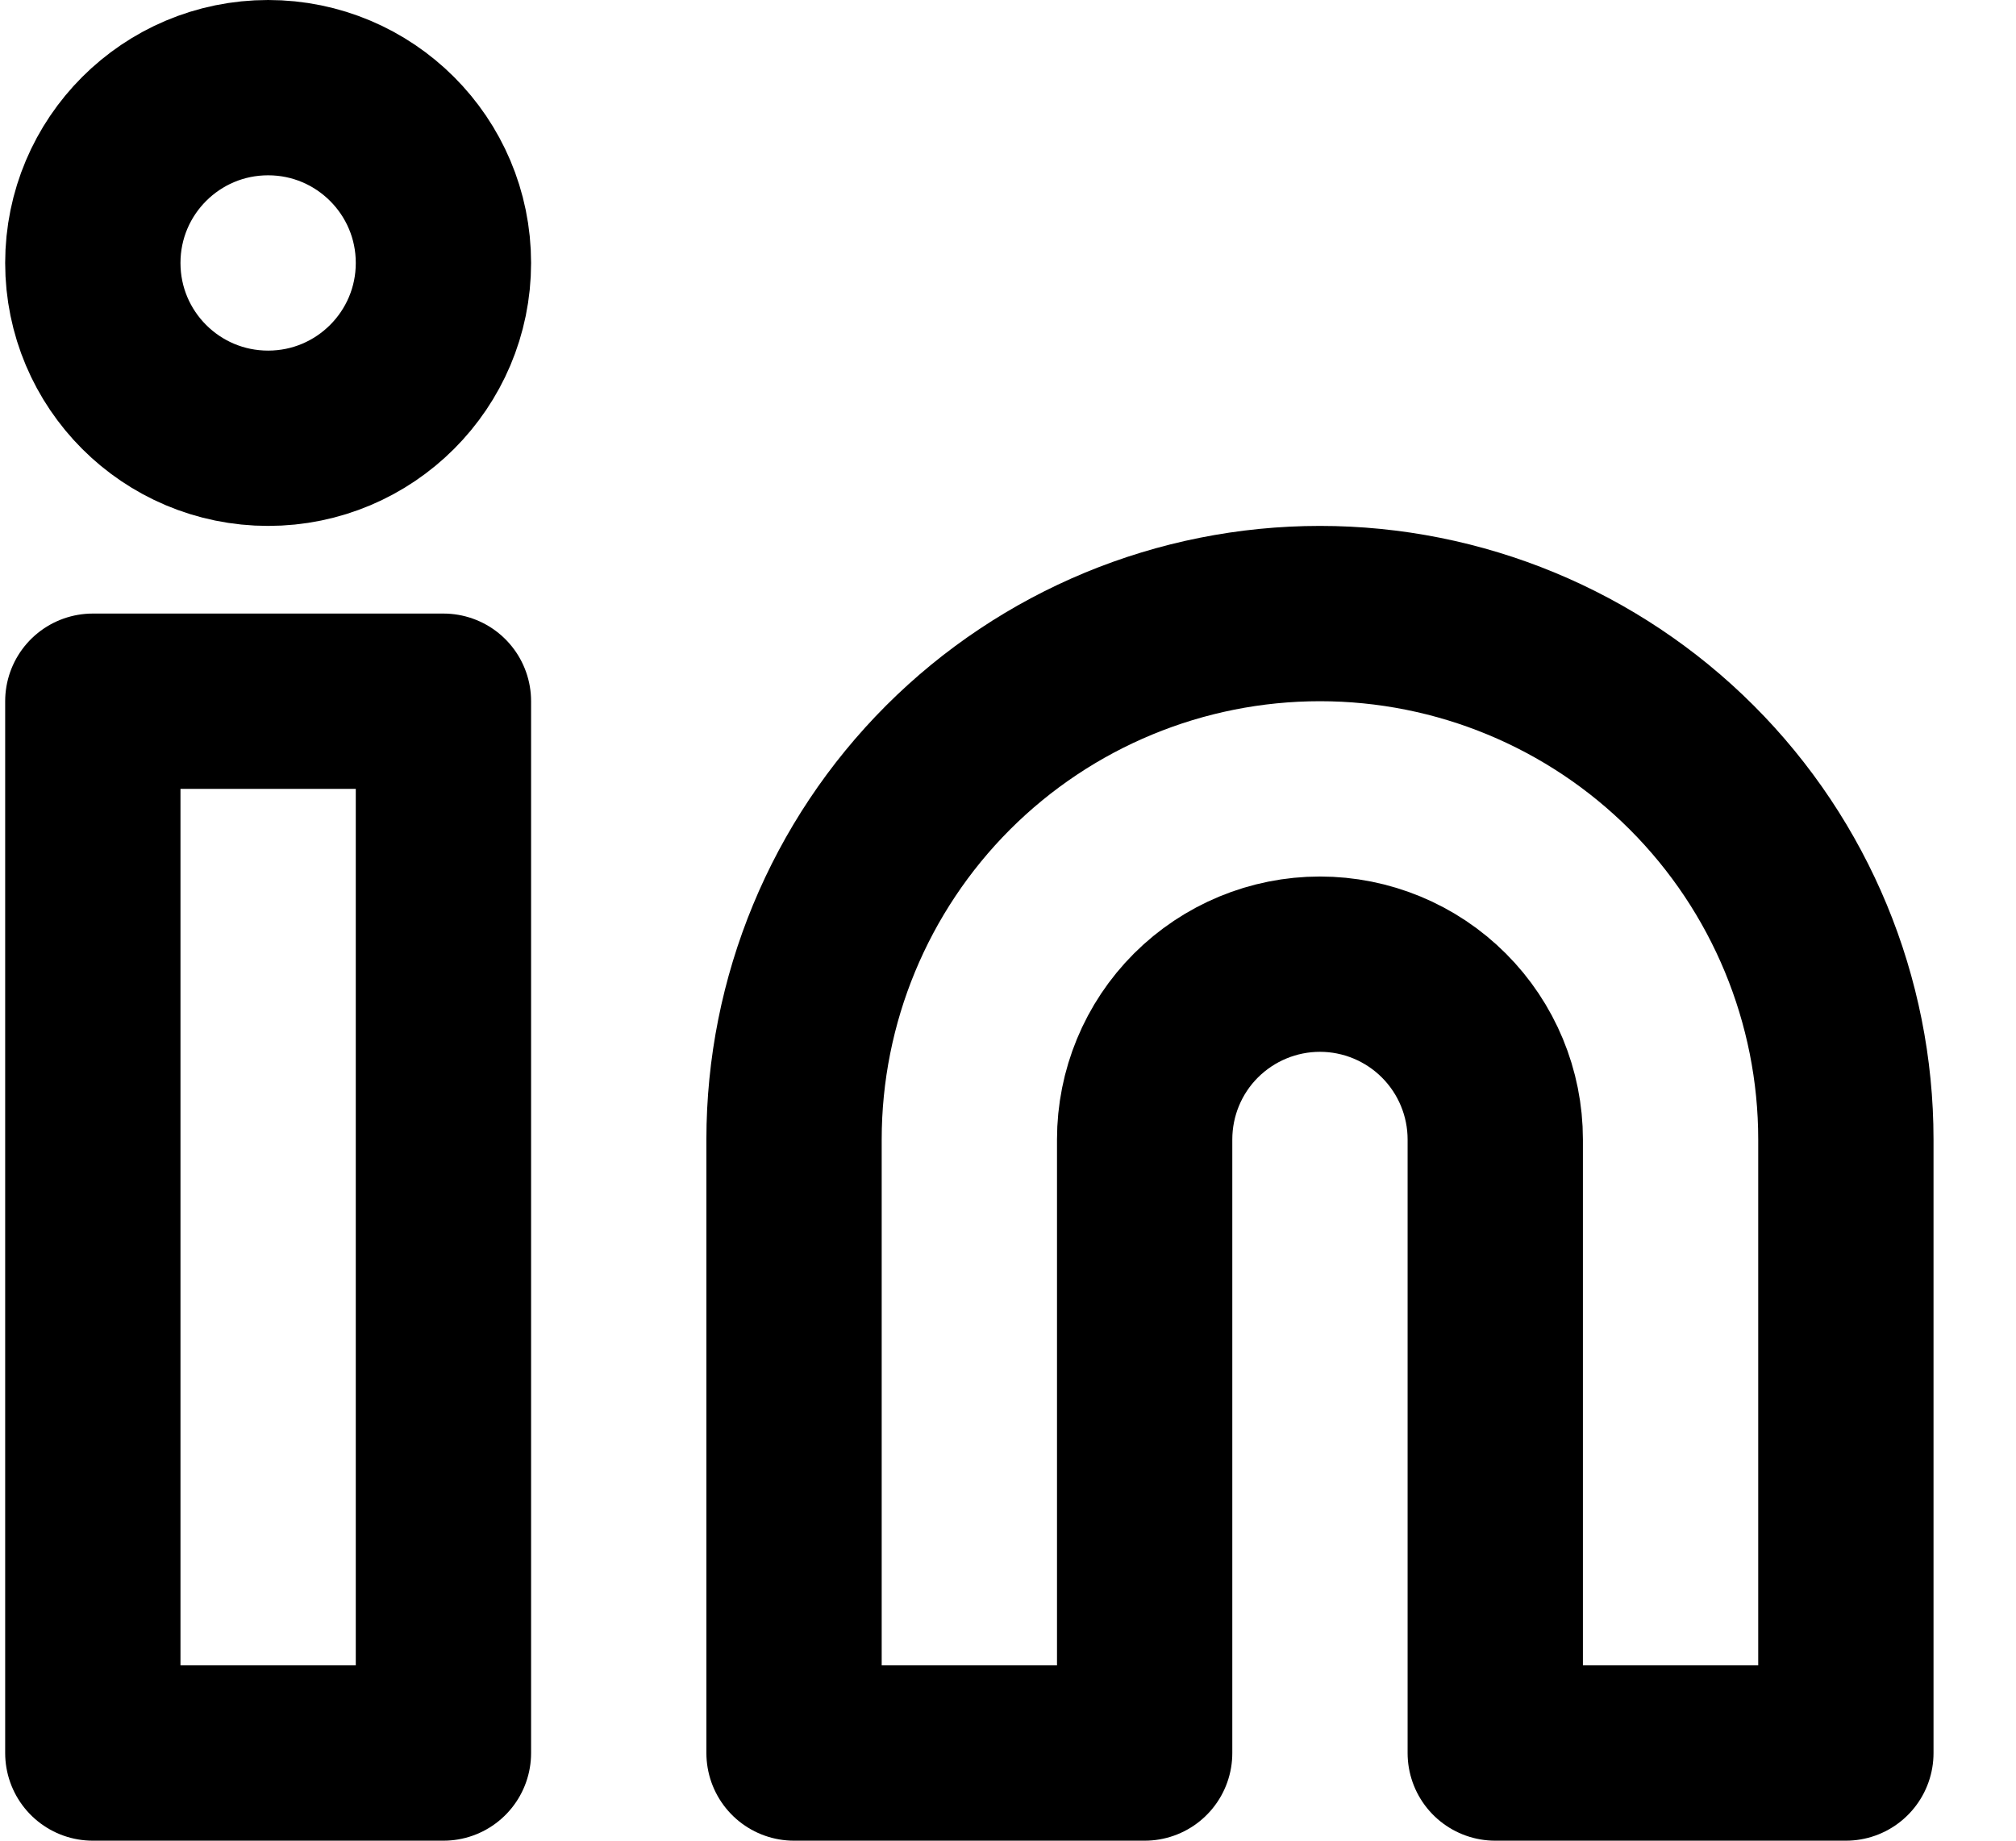
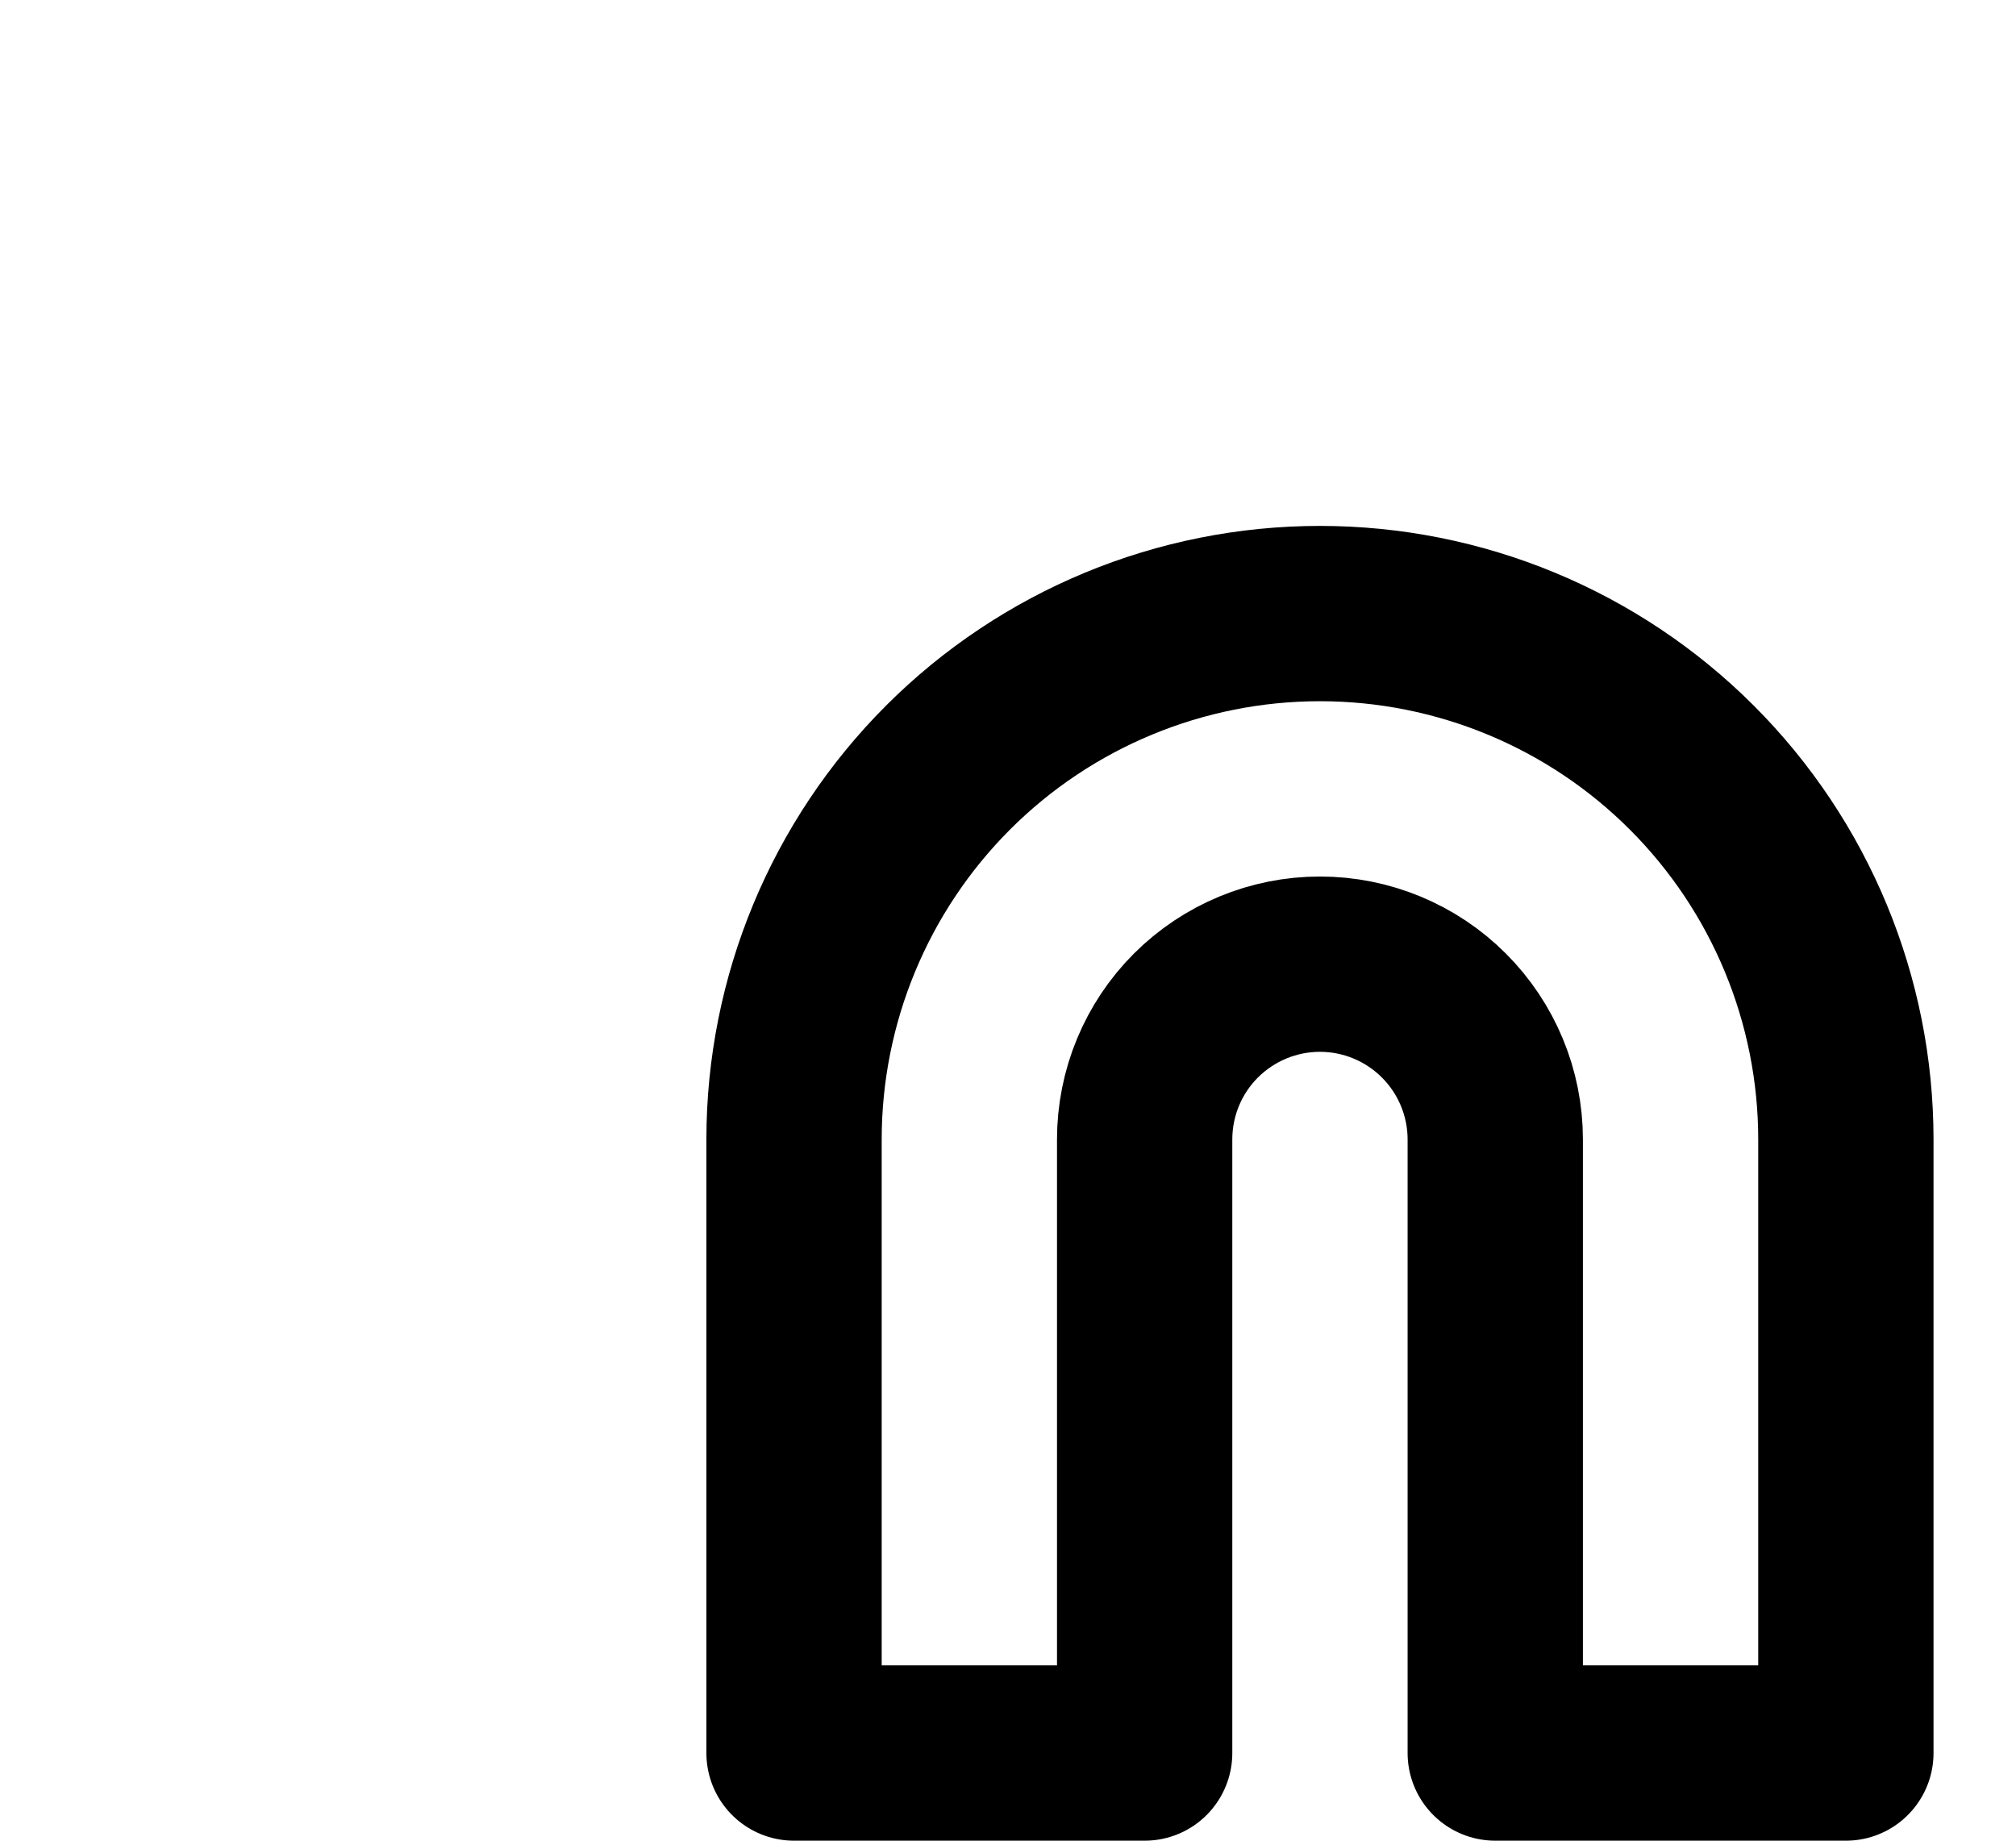
<svg xmlns="http://www.w3.org/2000/svg" width="23" height="21" viewBox="0 0 23 21" fill="none">
  <path d="M15.059 7C16.65 7 18.176 7.632 19.301 8.757C20.427 9.883 21.059 11.409 21.059 13V20H17.059V13C17.059 12.47 16.848 11.961 16.473 11.586C16.098 11.211 15.589 11 15.059 11C14.528 11 14.02 11.211 13.644 11.586C13.269 11.961 13.059 12.47 13.059 13V20H9.059V13C9.059 11.409 9.691 9.883 10.816 8.757C11.941 7.632 13.467 7 15.059 7Z" stroke="black" stroke-width="2" stroke-linecap="round" stroke-linejoin="round" />
-   <path d="M5.059 8H1.059V20H5.059V8Z" stroke="black" stroke-width="2" stroke-linecap="round" stroke-linejoin="round" />
-   <path d="M3.059 5C4.163 5 5.059 4.105 5.059 3C5.059 1.895 4.163 1 3.059 1C1.954 1 1.059 1.895 1.059 3C1.059 4.105 1.954 5 3.059 5Z" stroke="black" stroke-width="2" stroke-linecap="round" stroke-linejoin="round" />
</svg>